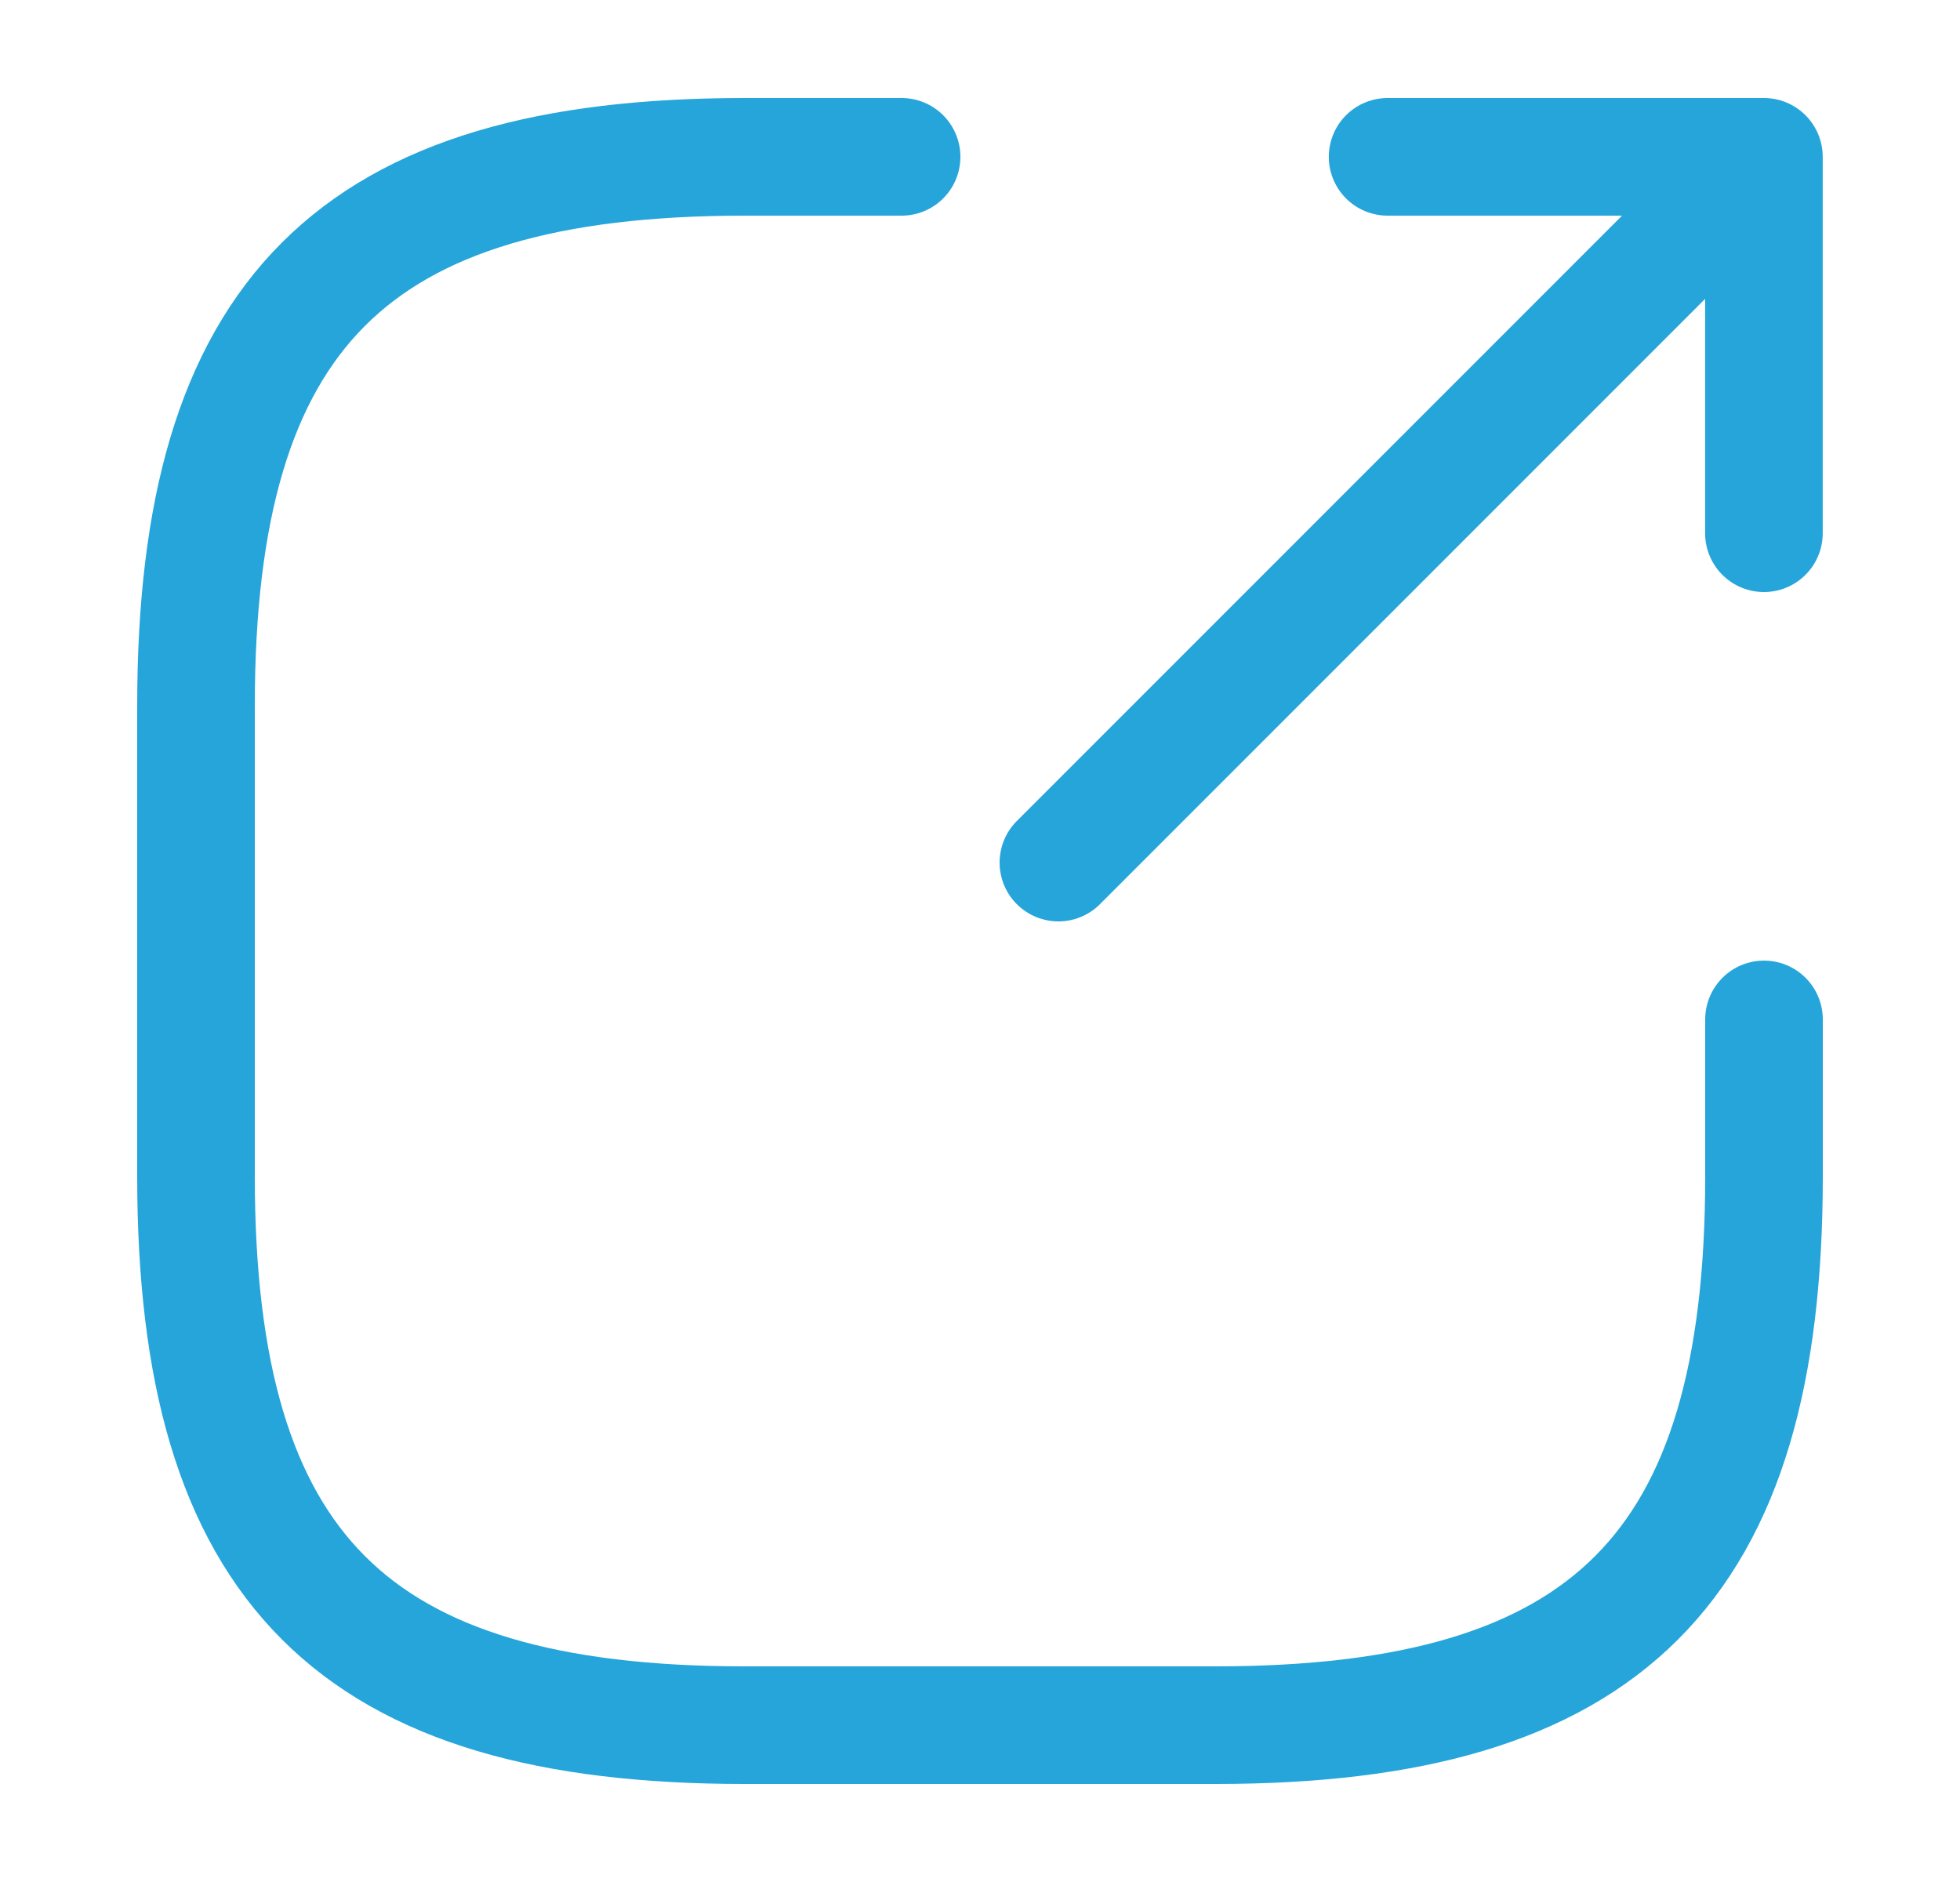
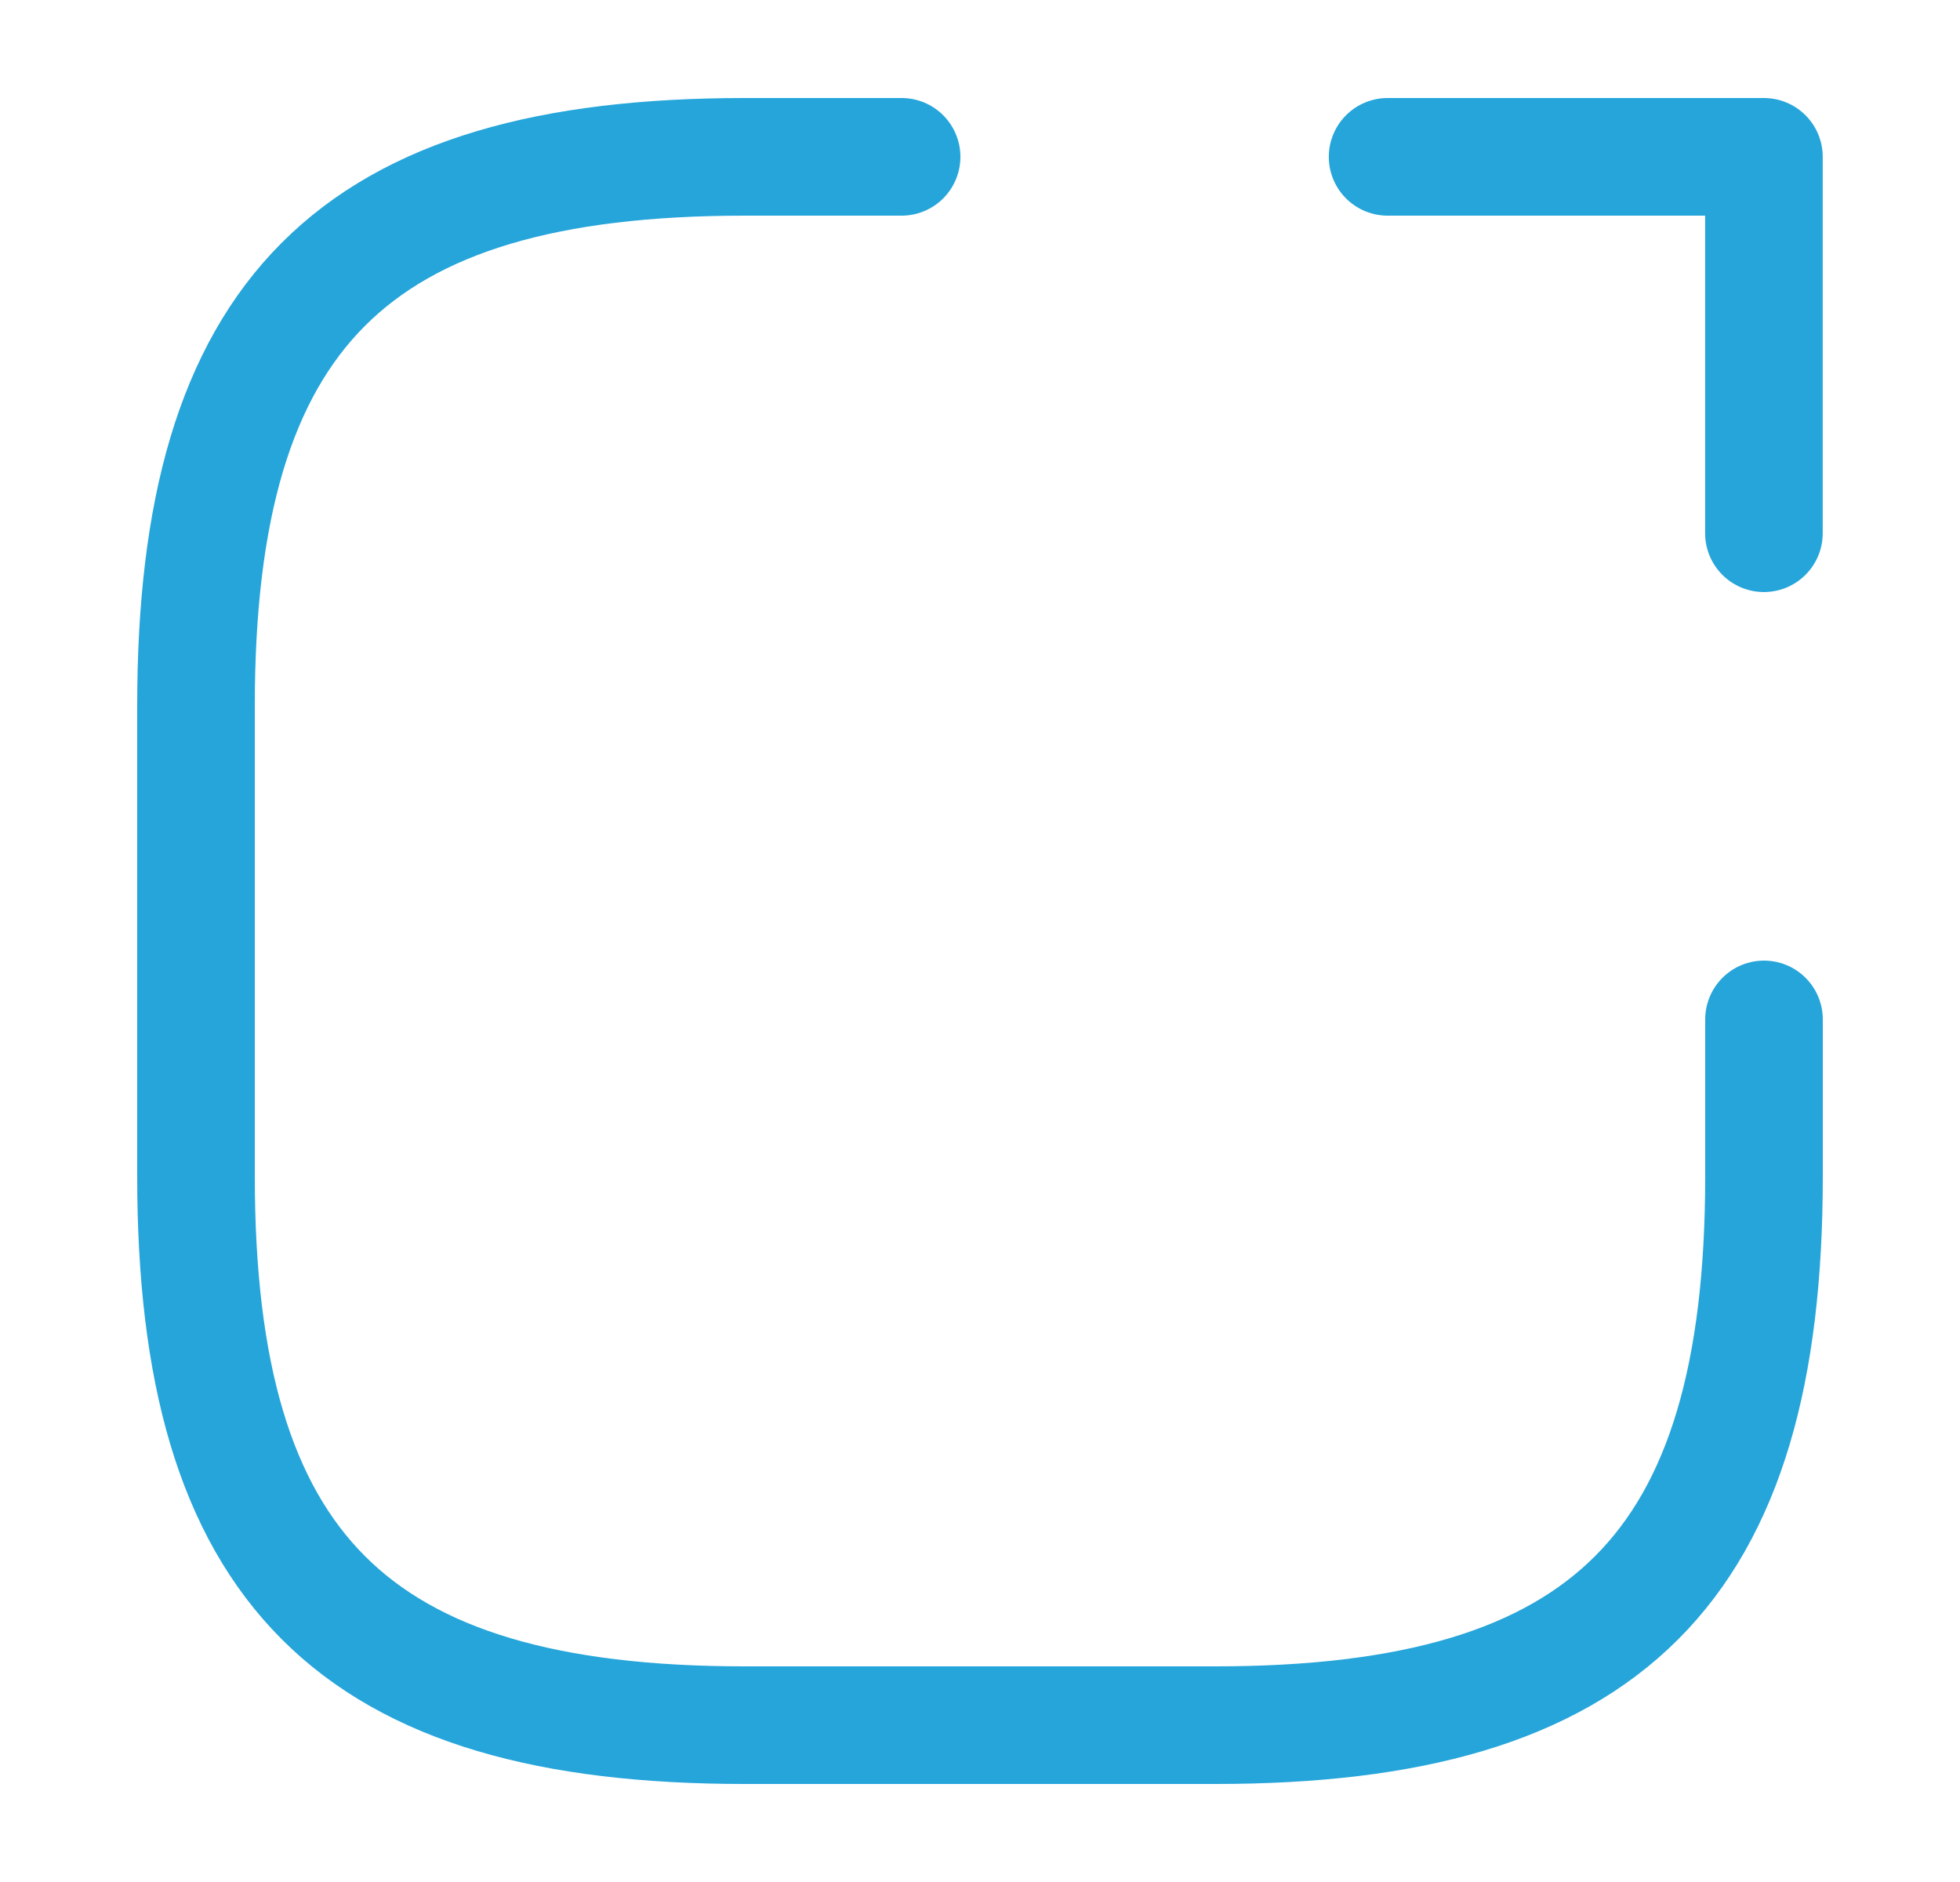
<svg xmlns="http://www.w3.org/2000/svg" width="25" height="24" viewBox="0 0 25 24" fill="none">
-   <path d="M13.5 11L21.7 2.8" stroke="#25A5DA" stroke-width="1.5" stroke-linecap="round" stroke-linejoin="round" />
  <path d="M22.499 6.8V2H17.699" stroke="#25A5DA" stroke-width="1.5" stroke-linecap="round" stroke-linejoin="round" />
  <path d="M11.5 2H9.5C4.5 2 2.5 4 2.5 9V15C2.5 20 4.5 22 9.5 22H15.5C20.5 22 22.5 20 22.5 15V13" stroke="#25A5DA" stroke-width="1.5" stroke-linecap="round" stroke-linejoin="round" />
</svg>